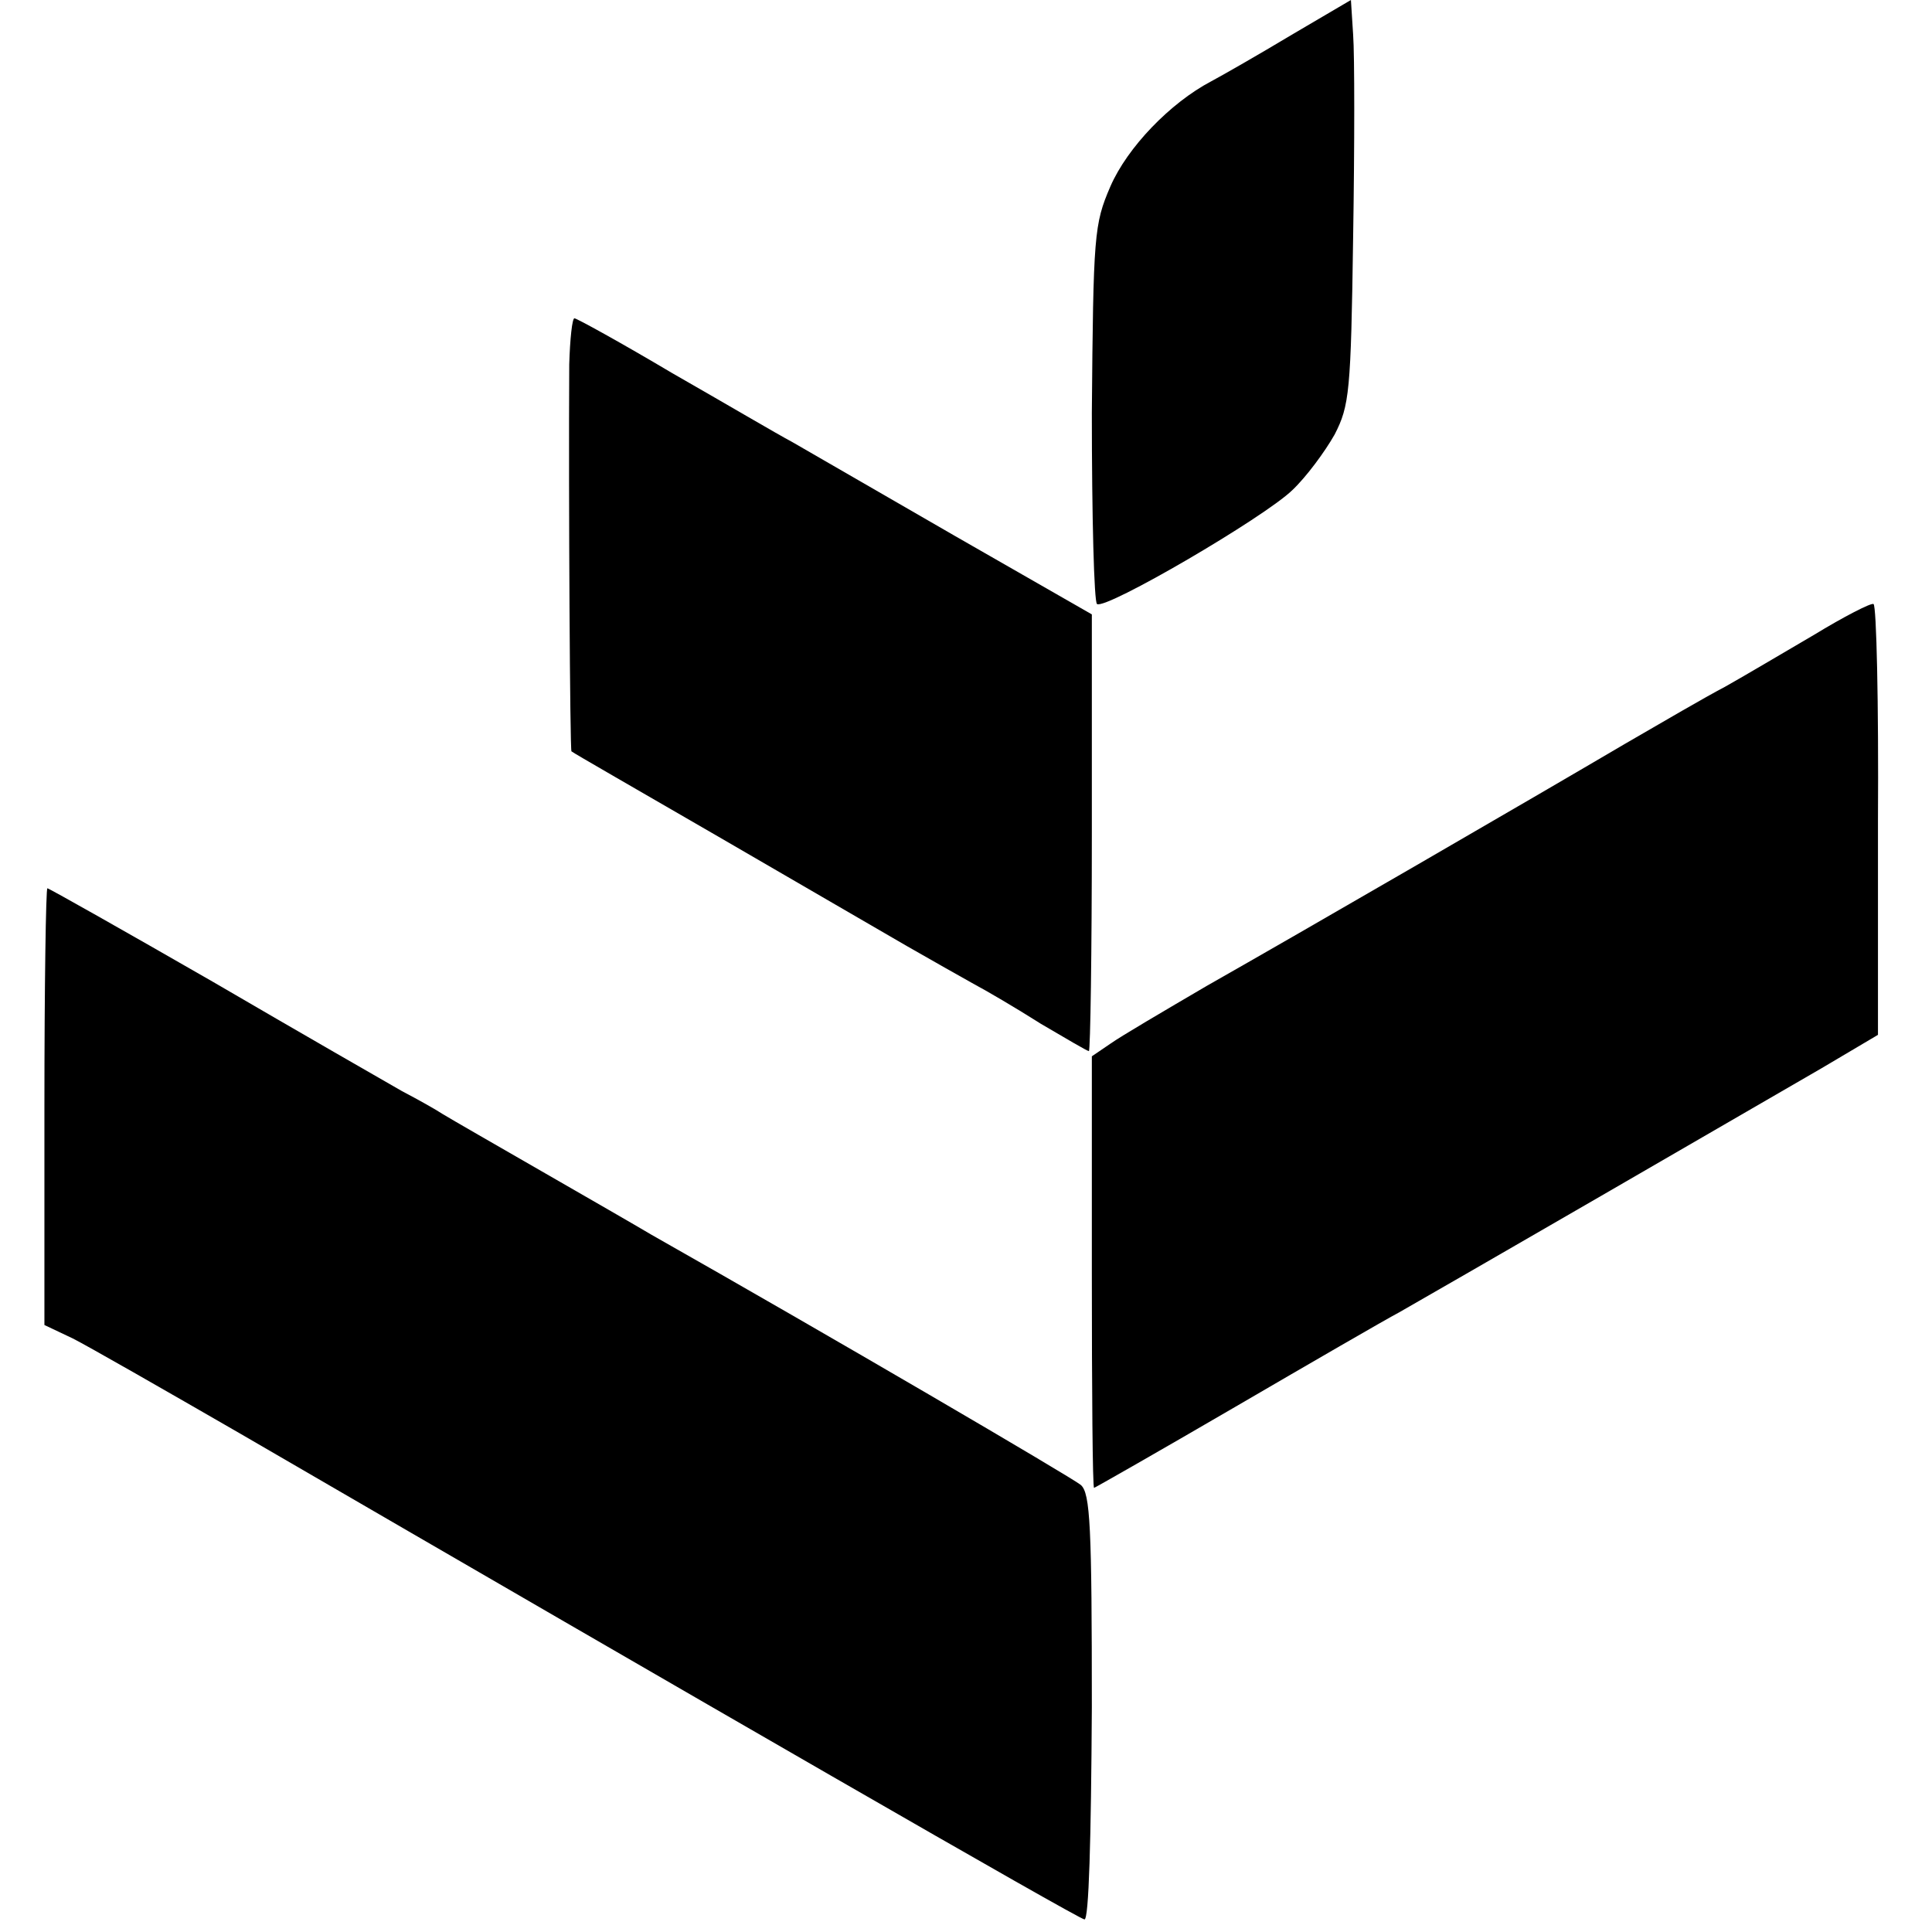
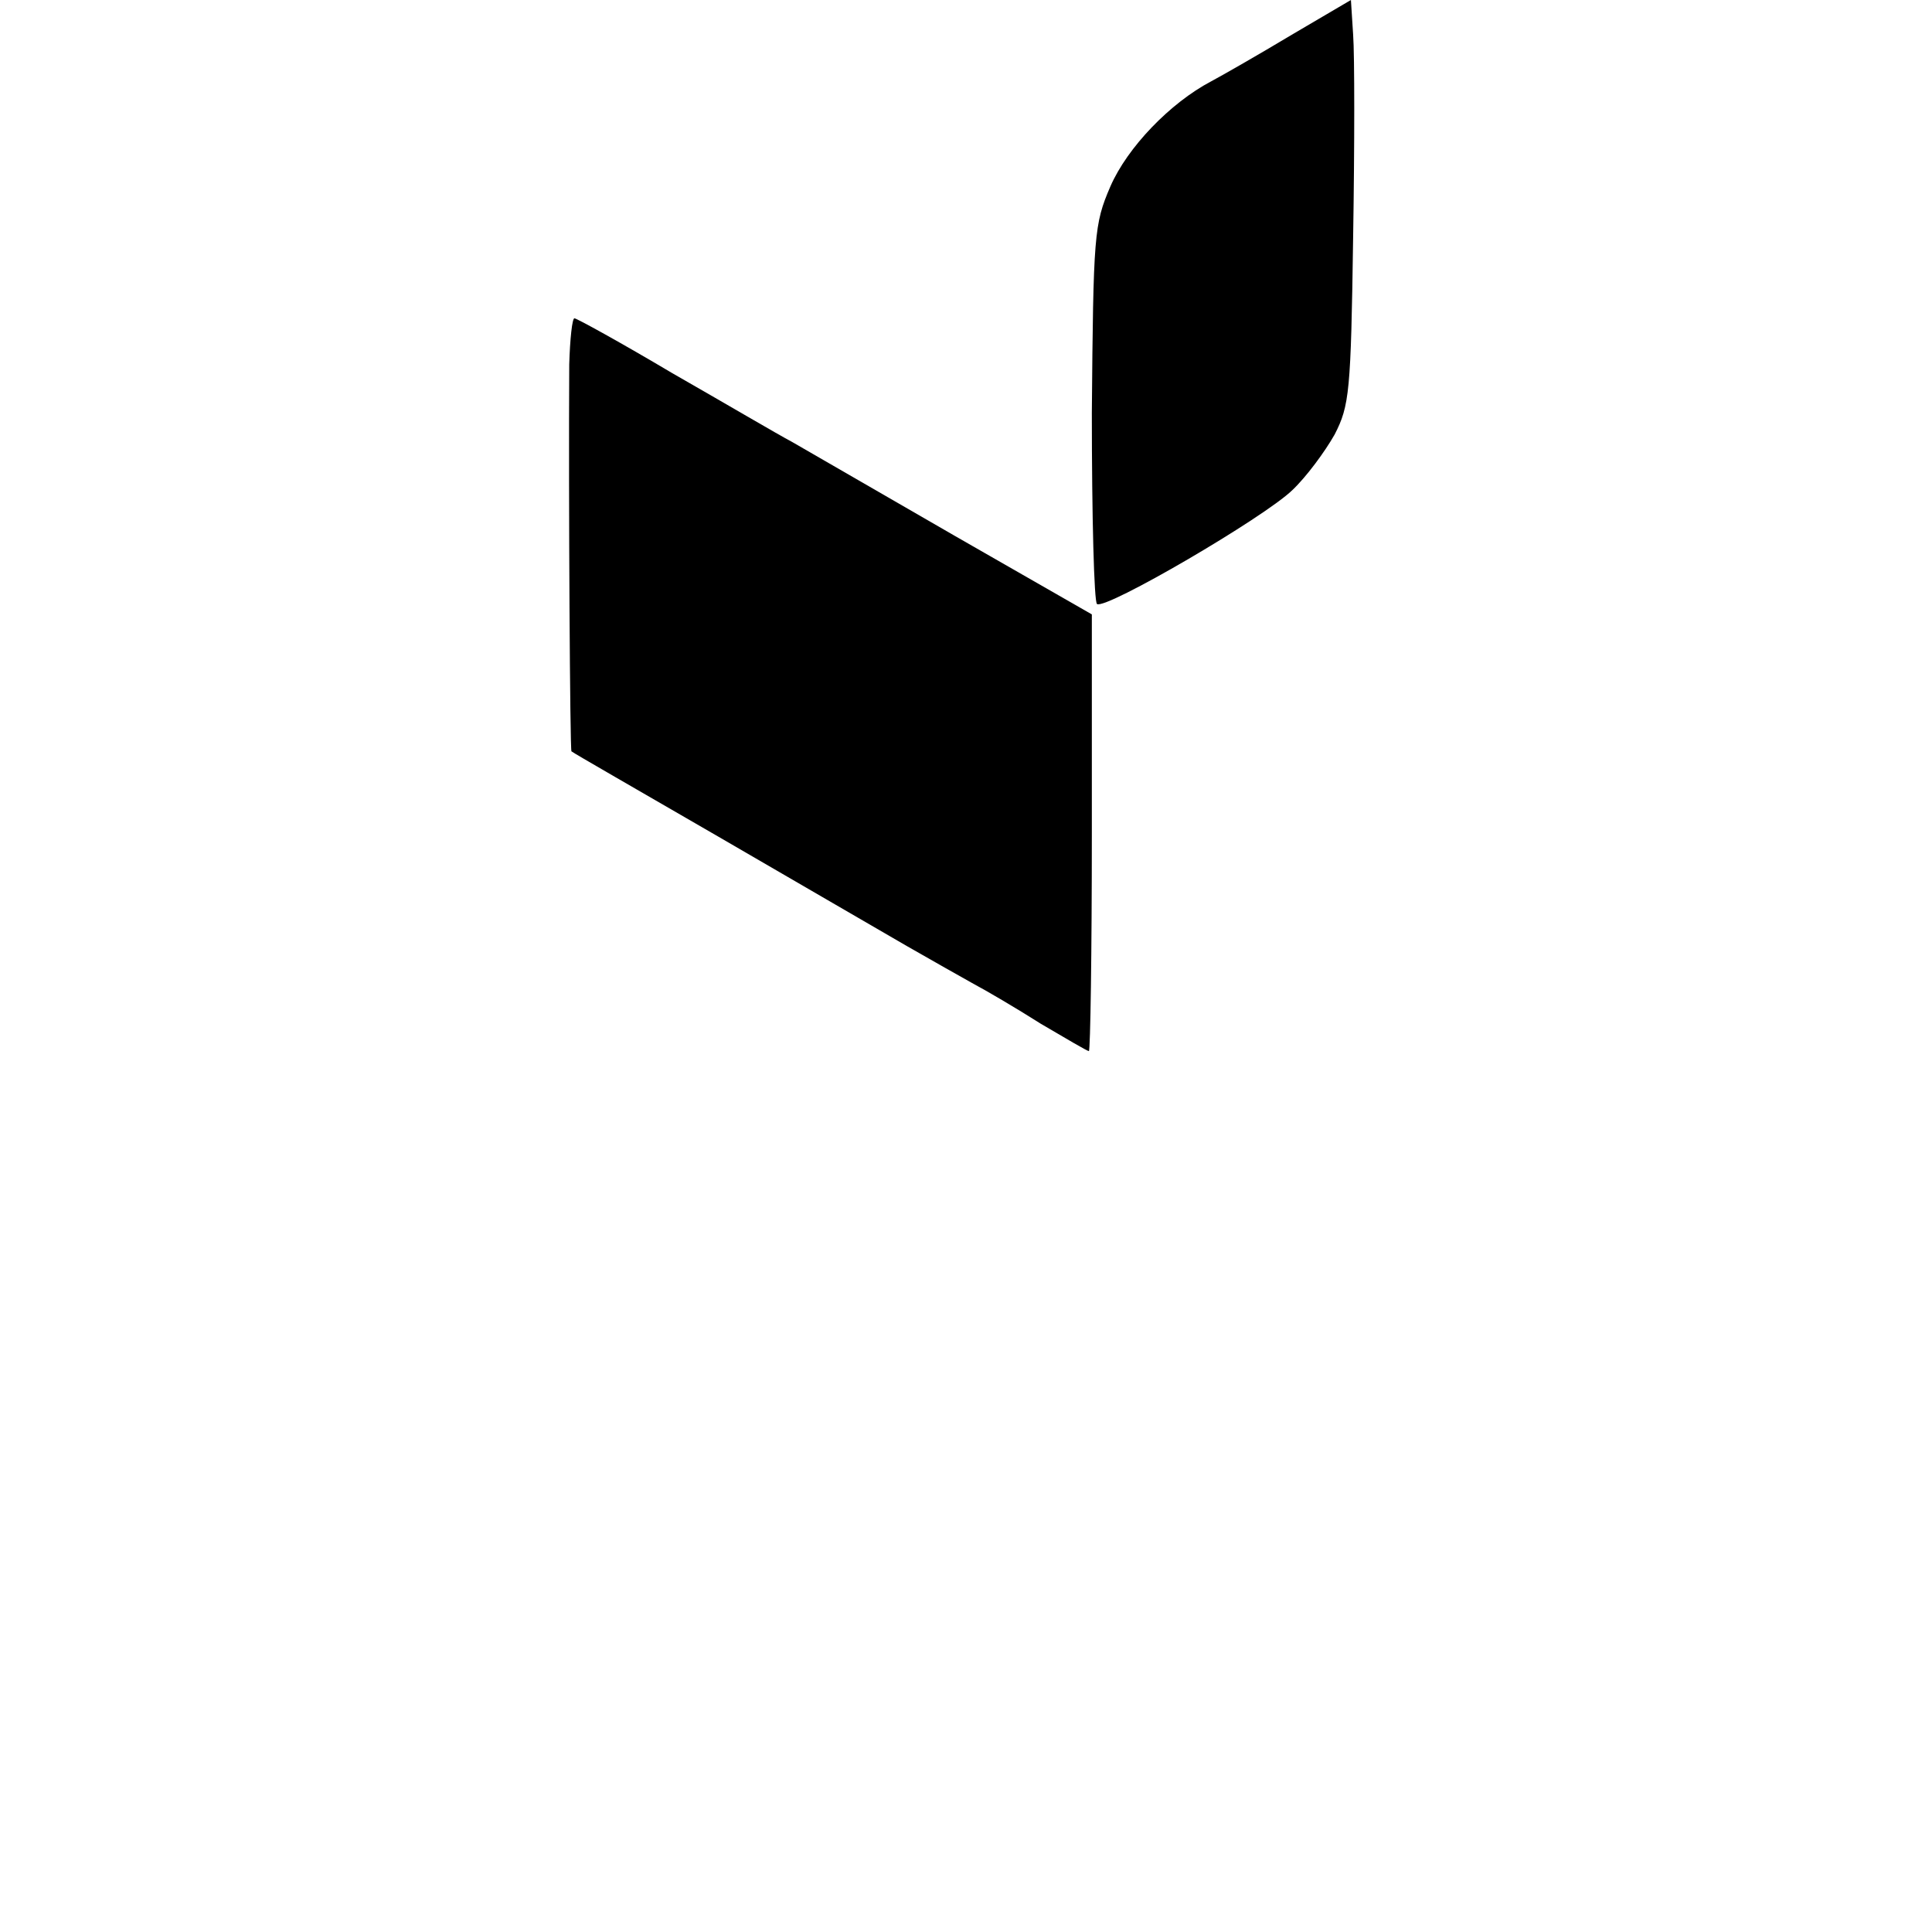
<svg xmlns="http://www.w3.org/2000/svg" version="1.0" width="261pt" height="261pt" viewBox="0 0 261 261" preserveAspectRatio="xMidYMid meet">
  <g transform="translate(0,261) scale(0.1,-0.1)" fill="#000000" stroke="none">
    <path d="M1745 2563 c-45 -27 -94 -55 -109 -63 -55 -29 -113 -89 -136 -142 -22 -51 -23 -65 -25 -306 0 -140 3 -256 7 -258 12 -8 226 117 264 154 19 18 44 52 57 75 20 39 22 57 25 267 2 124 2 246 0 273 l-3 47 -80 -47z" />
    <path d="M769 2118 c-1 -183 1 -521 3 -523 2 -2 91 -53 198 -115 107 -62 222 -129 255 -148 33 -19 74 -42 90 -51 17 -9 58 -33 91 -54 34 -20 63 -37 65 -37 2 0 4 133 4 295 l0 295 -185 106 c-102 59 -201 116 -220 127 -19 10 -92 53 -162 93 -69 41 -129 74 -132 74 -3 0 -6 -28 -7 -62z" />
-     <path d="M2450 1752 c-41 -24 -95 -56 -120 -70 -25 -13 -85 -48 -135 -77 -124 -73 -438 -255 -565 -327 -58 -34 -116 -68 -130 -78 l-25 -17 0 -292 c0 -160 1 -291 3 -291 1 0 87 49 190 109 103 60 203 118 222 128 53 30 485 280 571 330 l76 45 0 289 c1 159 -2 291 -6 293 -3 2 -40 -17 -81 -42z" />
-     <path d="M60 1115 l0 -295 38 -18 c20 -10 123 -69 227 -129 618 -359 1131 -655 1140 -656 6 -1 9 108 10 286 0 244 -2 290 -15 301 -12 10 -340 202 -580 338 -42 25 -259 149 -282 163 -9 6 -34 20 -55 31 -21 12 -136 78 -256 148 -120 69 -221 126 -223 126 -2 0 -4 -133 -4 -295z" />
  </g>
</svg>